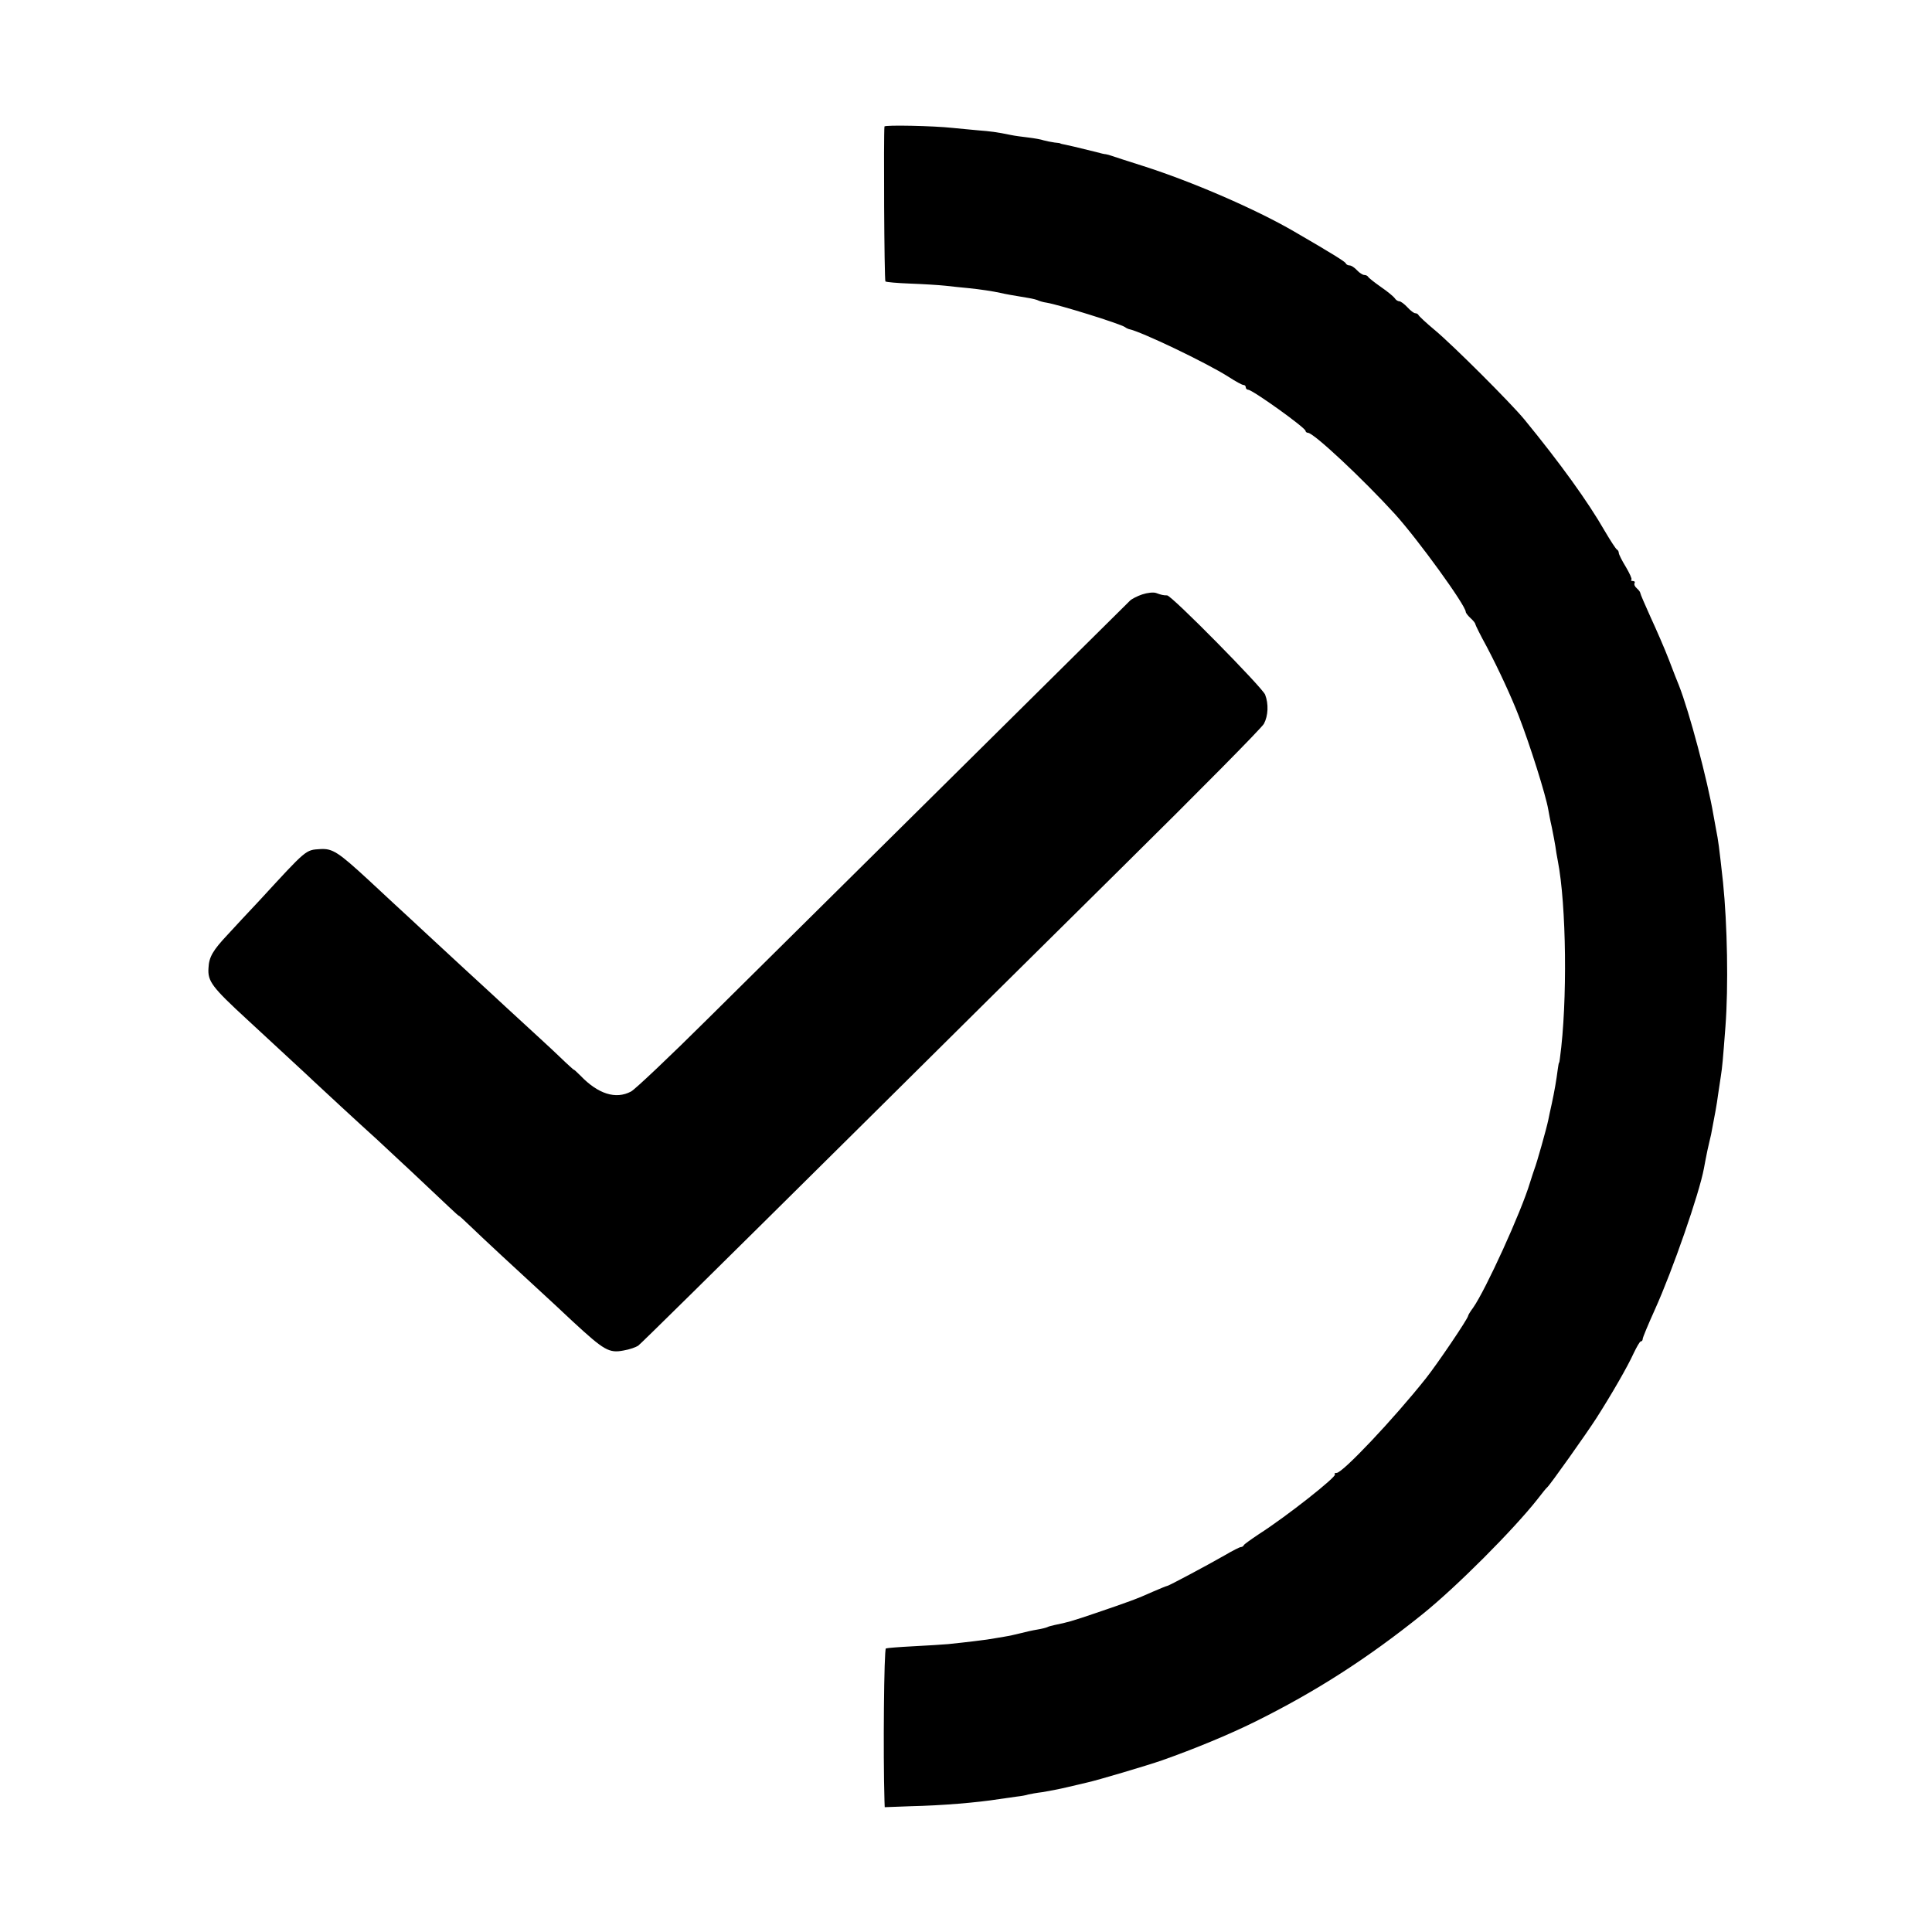
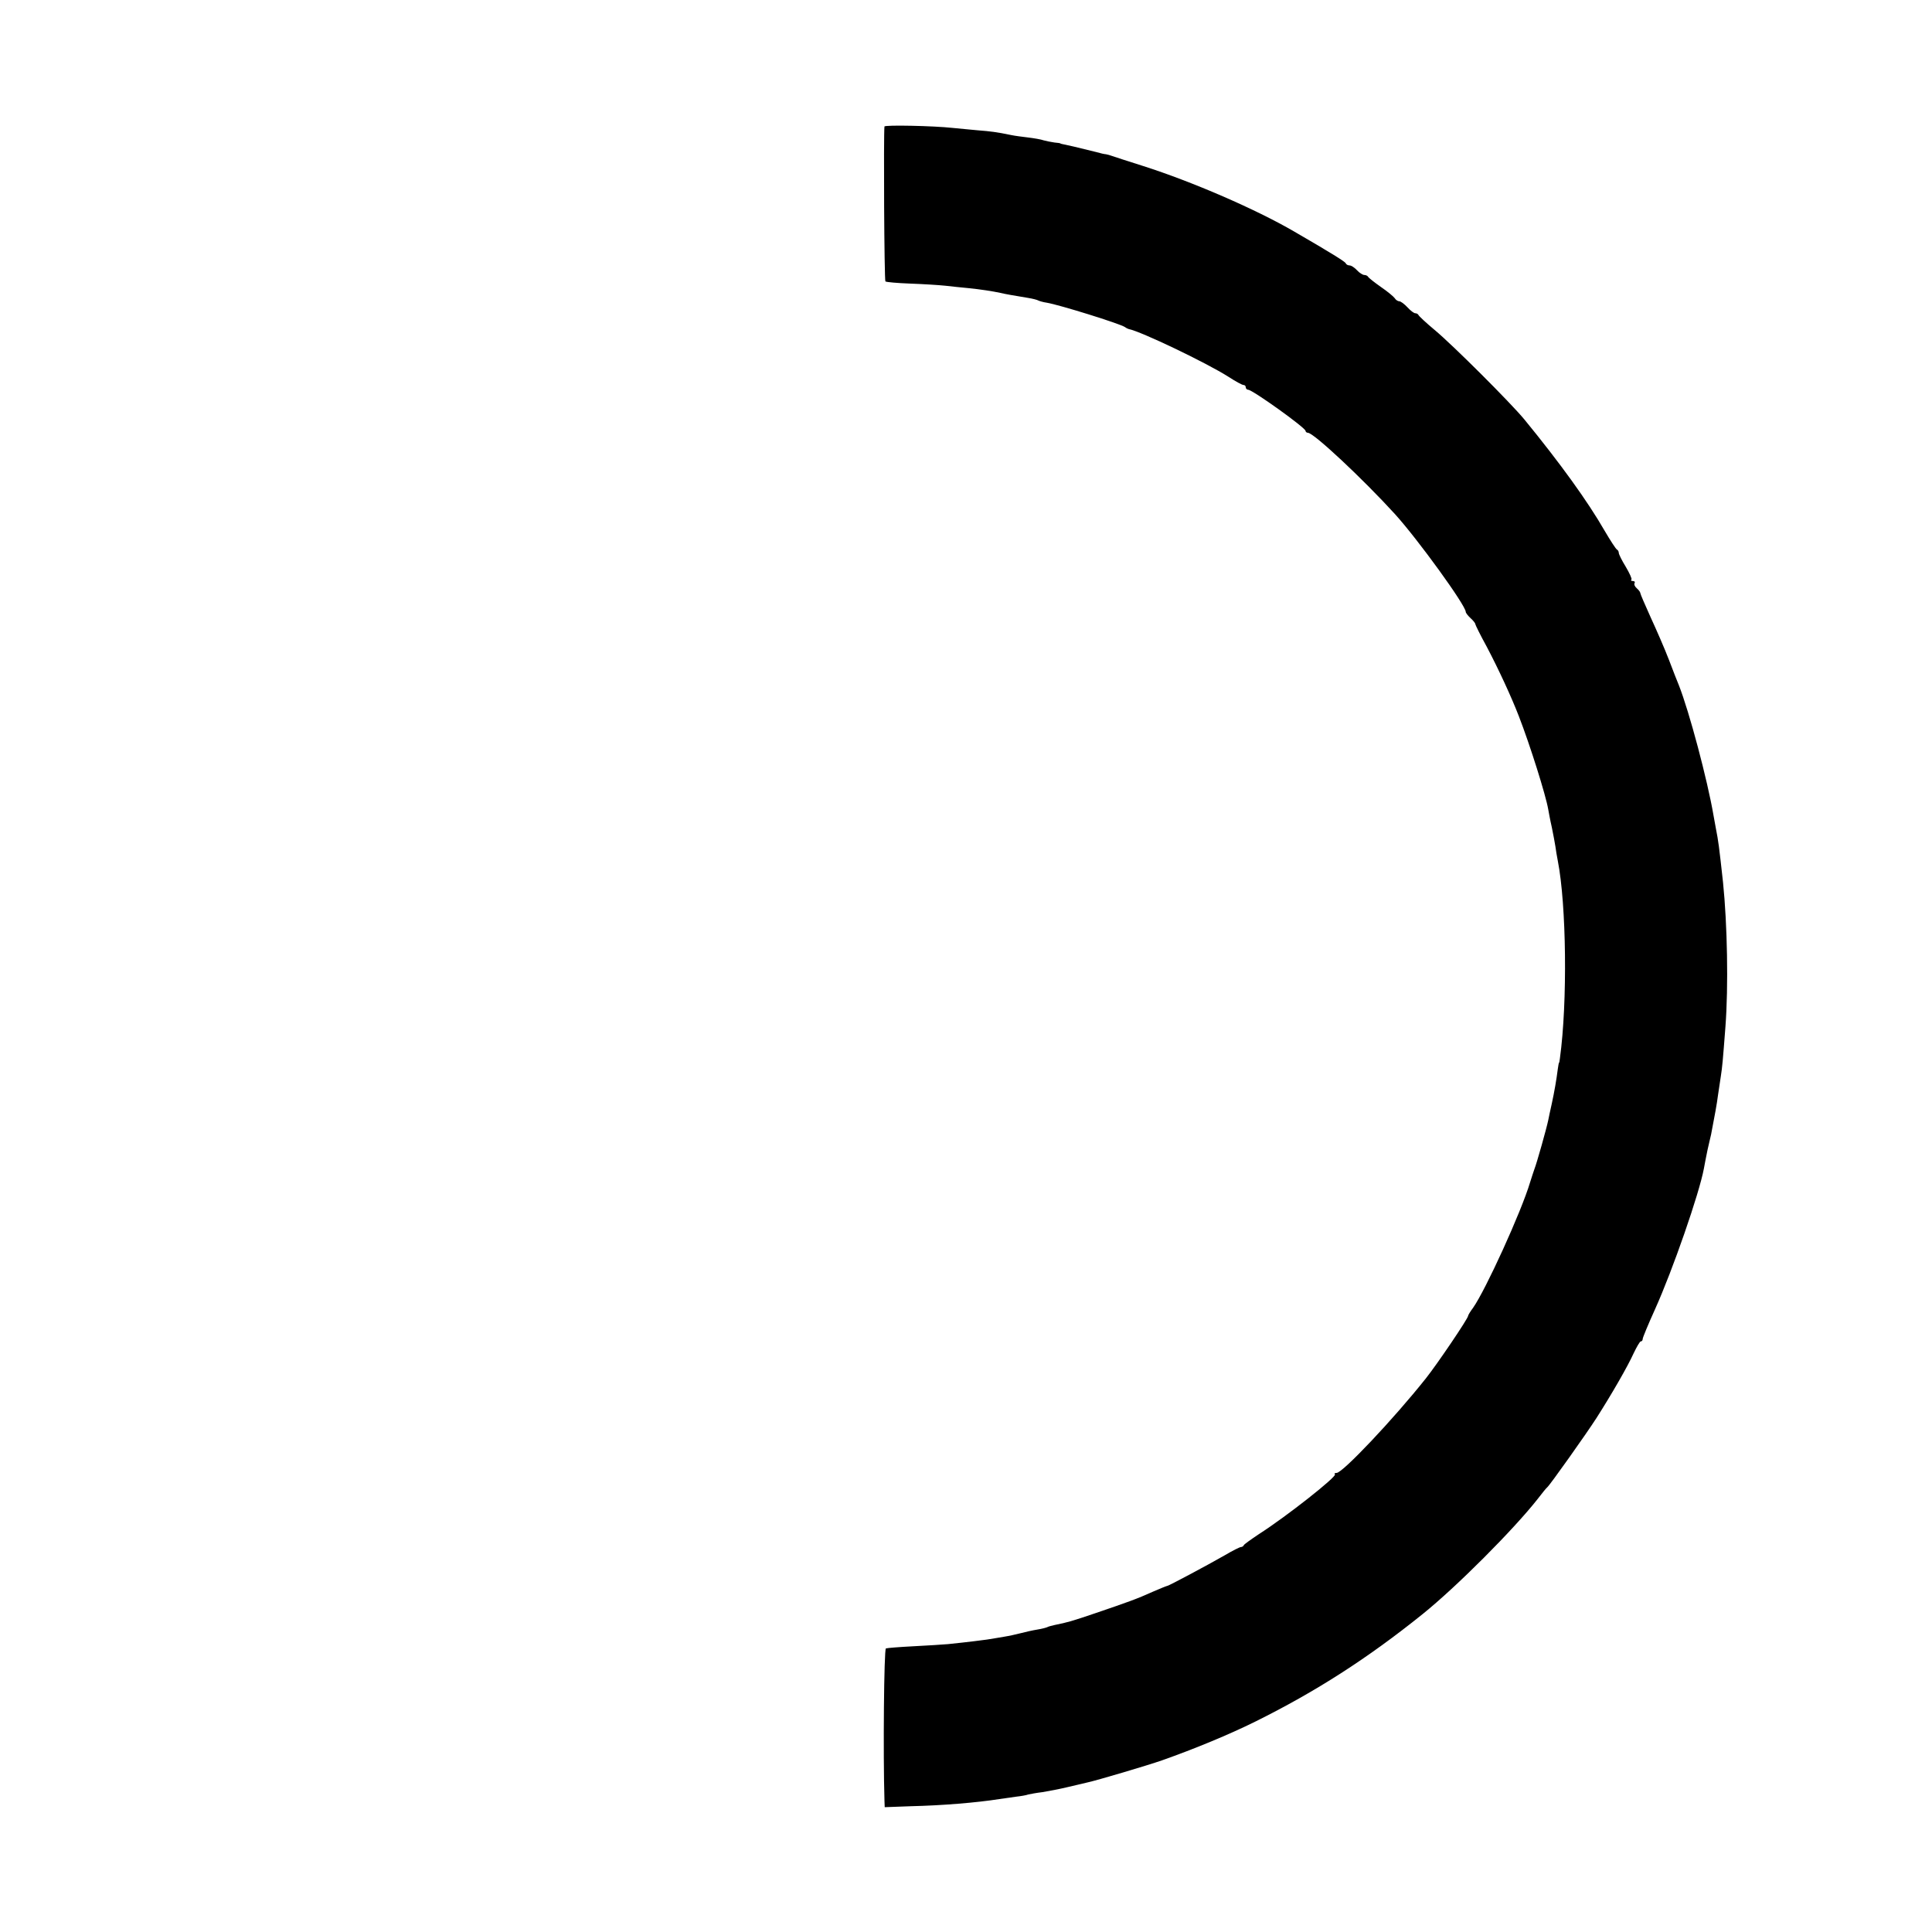
<svg xmlns="http://www.w3.org/2000/svg" version="1.0" width="808pt" height="808pt" viewBox="0 0 808 808" preserveAspectRatio="xMidYMid meet">
  <g transform="translate(0,808) scale(0.1,-0.1)" fill="#000000" stroke="none">
    <path d="M3699 7551 c-4 -32 -1 -643 4 -648 4 -3 50 -7 103 -9 54 -2 120 -6 148 -9 28 -3 71 -8 96 -10 50 -5 102 -13 134 -20 21 -5 50 -10 116 -21 19 -3 38 -8 43 -11 4 -2 20 -7 35 -9 53 -9 304 -87 327 -102 5 -4 12 -7 15 -8 52 -10 327 -142 418 -200 29 -19 57 -34 62 -34 6 0 10 -4 10 -10 0 -5 5 -10 10 -10 18 0 240 -159 240 -172 0 -4 5 -8 10 -8 24 0 229 -192 364 -340 96 -106 296 -382 296 -409 0 -4 9 -16 20 -26 11 -10 20 -21 20 -25 0 -3 21 -46 48 -95 51 -97 103 -210 134 -290 47 -121 113 -331 123 -390 2 -11 8 -45 15 -75 6 -30 13 -66 15 -80 2 -14 6 -41 10 -60 36 -183 41 -591 9 -825 -1 -11 -3 -20 -4 -20 -1 0 -3 -12 -5 -26 -6 -47 -14 -93 -25 -144 -6 -27 -13 -59 -15 -70 -7 -34 -48 -180 -58 -205 -3 -8 -11 -33 -18 -55 -37 -124 -186 -450 -238 -524 -12 -16 -21 -31 -21 -34 0 -11 -130 -203 -177 -262 -136 -171 -348 -395 -373 -395 -8 0 -11 -3 -7 -6 9 -9 -201 -175 -318 -250 -33 -22 -61 -42 -63 -46 -2 -5 -8 -8 -12 -8 -5 0 -35 -15 -67 -34 -77 -44 -231 -126 -240 -128 -5 -1 -32 -12 -62 -25 -66 -30 -106 -44 -241 -90 -100 -34 -115 -38 -169 -49 -14 -3 -28 -7 -31 -9 -4 -2 -22 -7 -41 -10 -19 -3 -50 -10 -69 -15 -19 -5 -51 -12 -70 -15 -19 -3 -46 -8 -60 -10 -25 -4 -96 -13 -175 -21 -22 -2 -87 -6 -145 -9 -58 -3 -109 -7 -115 -9 -8 -3 -12 -442 -6 -637 l1 -27 108 4 c132 3 277 15 372 30 19 3 51 7 70 10 19 2 42 6 50 9 8 2 35 7 60 10 25 4 72 13 105 21 33 8 71 17 85 20 37 8 247 70 310 92 136 48 281 108 390 162 252 125 469 264 699 449 143 115 381 354 481 481 19 25 37 47 41 50 11 9 163 223 206 290 65 102 130 215 155 270 13 27 26 50 30 50 5 0 8 5 8 10 0 6 23 61 51 123 75 166 186 487 205 590 3 18 10 52 15 77 6 25 12 54 15 65 16 83 24 126 29 165 4 25 9 61 12 80 6 39 8 61 19 205 13 170 8 429 -10 605 -17 154 -19 170 -30 226 -2 12 -7 37 -10 55 -25 146 -101 433 -145 544 -5 11 -23 58 -41 105 -18 47 -53 127 -77 179 -23 51 -43 97 -43 101 0 4 -7 13 -15 20 -8 7 -12 16 -9 21 3 5 0 9 -7 9 -7 0 -10 3 -6 6 3 3 -8 27 -24 54 -16 26 -29 52 -29 58 0 6 -4 12 -8 14 -4 2 -27 37 -51 78 -70 122 -186 283 -336 466 -57 69 -298 310 -375 374 -36 30 -66 58 -68 63 -2 4 -8 7 -13 7 -6 0 -20 11 -33 25 -13 14 -28 25 -34 25 -6 0 -15 6 -19 13 -4 6 -30 28 -58 47 -27 19 -51 38 -53 42 -2 4 -9 8 -16 8 -7 0 -21 9 -31 20 -10 11 -24 20 -31 20 -7 0 -14 4 -16 9 -3 7 -59 42 -216 133 -160 93 -425 208 -632 274 -63 20 -122 39 -130 42 -8 3 -19 6 -25 7 -5 0 -23 4 -40 9 -92 23 -112 27 -130 31 -11 2 -20 4 -20 5 0 1 -11 3 -25 4 -14 2 -34 6 -45 9 -11 4 -40 9 -65 12 -25 3 -56 7 -70 10 -62 13 -89 16 -140 20 -30 3 -77 7 -105 10 -82 9 -285 13 -286 6z" />
-     <path d="M4777 5594 c-21 -7 -44 -19 -51 -26 -7 -7 -340 -337 -740 -733 -400 -396 -860 -852 -1023 -1013 -162 -161 -308 -299 -324 -307 -64 -34 -138 -10 -211 66 -16 16 -28 27 -28 25 0 -1 -26 22 -58 53 -32 31 -101 94 -152 141 -51 47 -109 100 -129 119 -20 18 -76 70 -125 115 -48 44 -103 95 -120 111 -18 17 -62 57 -97 90 -36 33 -116 107 -177 164 -127 117 -151 133 -202 130 -63 -4 -56 1 -253 -213 -45 -48 -106 -113 -135 -145 -61 -65 -78 -93 -80 -139 -4 -56 14 -80 164 -218 169 -157 243 -224 274 -254 34 -32 194 -180 265 -244 47 -43 253 -236 302 -283 23 -22 43 -40 43 -38 0 1 21 -18 48 -44 40 -39 208 -195 301 -280 14 -13 73 -67 129 -120 128 -118 149 -131 210 -119 25 4 52 14 61 20 18 15 275 268 961 948 261 259 737 731 1058 1048 321 317 590 589 598 605 18 34 20 83 5 122 -13 31 -391 415 -410 415 -16 0 -24 2 -46 10 -11 4 -37 1 -58 -6z" />
  </g>
</svg>